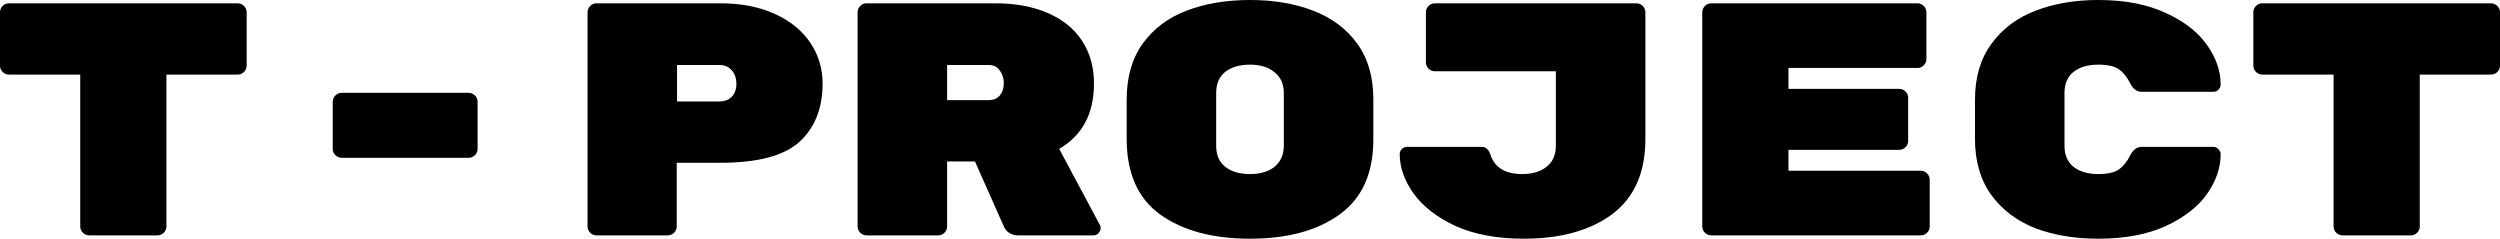
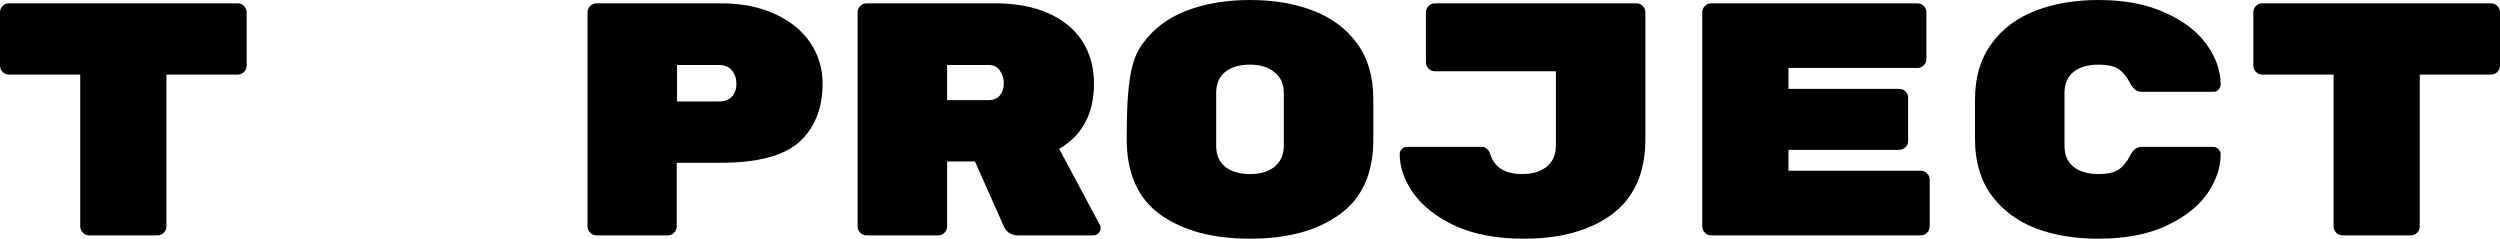
<svg xmlns="http://www.w3.org/2000/svg" viewBox="0 0 233.767 22.32" fill="none">
  <path d="M22.227 0.31C22.454 0.31 22.651 0.393 22.816 0.558C22.981 0.723 23.064 0.92 23.064 1.147V6.138C23.064 6.365 22.981 6.562 22.816 6.727C22.651 6.892 22.454 6.975 22.227 6.975H15.562V21.173C15.562 21.4 15.479 21.597 15.314 21.762C15.149 21.927 14.952 22.01 14.725 22.01H8.339C8.112 22.01 7.915 21.927 7.75 21.762C7.585 21.597 7.502 21.4 7.502 21.173V6.975H0.837C0.61 6.975 0.413 6.892 0.248 6.727C0.083 6.562 0 6.365 0 6.138V1.147C0 0.92 0.083 0.723 0.248 0.558C0.413 0.393 0.61 0.31 0.837 0.31H22.227Z" fill="black" />
-   <path d="M43.822 8.68C44.049 8.68 44.246 8.763 44.411 8.928C44.576 9.093 44.659 9.29 44.659 9.517V13.919C44.659 14.146 44.576 14.343 44.411 14.508C44.246 14.673 44.049 14.756 43.822 14.756H31.949C31.722 14.756 31.525 14.673 31.36 14.508C31.195 14.343 31.112 14.146 31.112 13.919V9.517C31.112 9.29 31.195 9.093 31.36 8.928C31.525 8.763 31.722 8.68 31.949 8.68H43.822Z" fill="black" />
  <path d="M67.37 0.31C69.312 0.31 71.007 0.641 72.454 1.302C73.9 1.963 75.006 2.862 75.771 3.999C76.536 5.136 76.918 6.407 76.918 7.812C76.918 10.127 76.194 11.945 74.748 13.268C73.301 14.57 70.842 15.221 67.37 15.221H63.278V21.173C63.278 21.4 63.195 21.597 63.03 21.762C62.864 21.927 62.668 22.01 62.441 22.01H55.776C55.548 22.01 55.352 21.927 55.187 21.762C55.021 21.597 54.939 21.4 54.939 21.173V1.147C54.939 0.92 55.021 0.723 55.187 0.558C55.352 0.393 55.548 0.31 55.776 0.31H67.37ZM67.246 9.486C67.742 9.486 68.134 9.341 68.424 9.052C68.713 8.742 68.858 8.339 68.858 7.843C68.858 7.326 68.713 6.903 68.424 6.572C68.134 6.241 67.742 6.076 67.246 6.076H63.309V9.486H67.246Z" fill="black" />
  <path d="M102.853 21.049C102.894 21.132 102.915 21.225 102.915 21.328C102.915 21.514 102.842 21.679 102.698 21.824C102.574 21.948 102.419 22.01 102.233 22.01H95.196C94.906 22.01 94.638 21.938 94.39 21.793C94.162 21.648 93.997 21.462 93.894 21.235L91.166 15.097H88.562V21.173C88.562 21.4 88.479 21.597 88.314 21.762C88.148 21.927 87.952 22.01 87.725 22.01H81.029C80.801 22.01 80.605 21.927 80.44 21.762C80.274 21.597 80.192 21.4 80.192 21.173V1.147C80.192 0.92 80.274 0.723 80.44 0.558C80.605 0.393 80.801 0.31 81.029 0.31H93.088C94.948 0.31 96.57 0.61 97.955 1.209C99.36 1.808 100.435 2.676 101.179 3.813C101.923 4.95 102.295 6.283 102.295 7.812C102.295 10.623 101.21 12.658 99.04 13.919L102.853 21.049ZM92.437 9.362C92.891 9.362 93.243 9.217 93.491 8.928C93.739 8.618 93.863 8.236 93.863 7.781C93.863 7.326 93.739 6.934 93.491 6.603C93.263 6.252 92.912 6.076 92.437 6.076H88.562V9.362H92.437Z" fill="black" />
-   <path d="M128.416 13.051C128.416 16.213 127.362 18.548 125.253 20.057C123.166 21.566 120.376 22.32 116.884 22.32C113.391 22.32 110.591 21.566 108.482 20.057C106.395 18.548 105.352 16.192 105.352 12.989V9.331C105.352 7.223 105.848 5.477 106.84 4.092C107.852 2.687 109.226 1.653 110.962 0.992C112.698 0.331 114.672 0 116.884 0C119.095 0 121.058 0.331 122.773 0.992C124.509 1.653 125.884 2.676 126.897 4.061C127.909 5.446 128.416 7.182 128.416 9.269V13.051ZM113.721 13.64C113.721 14.487 114 15.138 114.559 15.593C115.137 16.048 115.912 16.275 116.884 16.275C117.855 16.275 118.62 16.048 119.178 15.593C119.756 15.118 120.046 14.456 120.046 13.609V8.711C120.046 7.864 119.756 7.213 119.178 6.758C118.62 6.283 117.855 6.045 116.884 6.045C115.912 6.045 115.137 6.272 114.559 6.727C114 7.182 113.721 7.833 113.721 8.68V13.64Z" fill="black" />
+   <path d="M128.416 13.051C128.416 16.213 127.362 18.548 125.253 20.057C123.166 21.566 120.376 22.32 116.884 22.32C113.391 22.32 110.591 21.566 108.482 20.057C106.395 18.548 105.352 16.192 105.352 12.989C105.352 7.223 105.848 5.477 106.84 4.092C107.852 2.687 109.226 1.653 110.962 0.992C112.698 0.331 114.672 0 116.884 0C119.095 0 121.058 0.331 122.773 0.992C124.509 1.653 125.884 2.676 126.897 4.061C127.909 5.446 128.416 7.182 128.416 9.269V13.051ZM113.721 13.64C113.721 14.487 114 15.138 114.559 15.593C115.137 16.048 115.912 16.275 116.884 16.275C117.855 16.275 118.62 16.048 119.178 15.593C119.756 15.118 120.046 14.456 120.046 13.609V8.711C120.046 7.864 119.756 7.213 119.178 6.758C118.62 6.283 117.855 6.045 116.884 6.045C115.912 6.045 115.137 6.272 114.559 6.727C114 7.182 113.721 7.833 113.721 8.68V13.64Z" fill="black" />
  <path d="M153.854 12.989C153.854 16.13 152.821 18.476 150.754 20.026C148.688 21.555 145.929 22.32 142.477 22.32C139.998 22.32 137.879 21.927 136.122 21.142C134.386 20.336 133.074 19.323 132.185 18.104C131.317 16.885 130.883 15.655 130.883 14.415C130.883 14.229 130.946 14.074 131.069 13.95C131.214 13.805 131.379 13.733 131.565 13.733H138.571C138.758 13.733 138.912 13.795 139.037 13.919C139.181 14.043 139.285 14.208 139.346 14.415C139.739 15.655 140.731 16.275 142.322 16.275C143.294 16.275 144.059 16.048 144.616 15.593C145.195 15.138 145.484 14.487 145.484 13.64V6.665H134.169C133.942 6.665 133.746 6.582 133.58 6.417C133.415 6.252 133.332 6.055 133.332 5.828V1.147C133.332 0.92 133.415 0.723 133.58 0.558C133.746 0.393 133.942 0.31 134.169 0.31H153.017C153.245 0.31 153.441 0.393 153.606 0.558C153.772 0.723 153.854 0.92 153.854 1.147V12.989Z" fill="black" />
  <path d="M179.603 15.965C179.831 15.965 180.027 16.048 180.192 16.213C180.358 16.378 180.44 16.575 180.44 16.802V21.173C180.44 21.4 180.358 21.597 180.192 21.762C180.027 21.927 179.831 22.01 179.603 22.01H160.011C159.784 22.01 159.588 21.927 159.422 21.762C159.257 21.597 159.174 21.4 159.174 21.173V1.147C159.174 0.92 159.257 0.723 159.422 0.558C159.588 0.393 159.784 0.31 160.011 0.31H179.293C179.521 0.31 179.717 0.393 179.882 0.558C180.048 0.723 180.13 0.92 180.13 1.147V5.518C180.13 5.745 180.048 5.942 179.882 6.107C179.717 6.272 179.521 6.355 179.293 6.355H167.234V8.308H177.588C177.816 8.308 178.012 8.391 178.177 8.556C178.343 8.721 178.425 8.918 178.425 9.145V13.175C178.425 13.402 178.343 13.599 178.177 13.764C178.012 13.929 177.816 14.012 177.588 14.012H167.234V15.965H179.603Z" fill="black" />
  <path d="M193.045 13.64C193.045 14.487 193.324 15.138 193.882 15.593C194.461 16.048 195.236 16.275 196.207 16.275C197.075 16.275 197.716 16.13 198.129 15.841C198.542 15.552 198.894 15.118 199.183 14.539C199.452 14.002 199.813 13.733 200.268 13.733H206.964C207.15 13.733 207.305 13.805 207.429 13.95C207.574 14.074 207.646 14.229 207.646 14.415C207.646 15.676 207.223 16.916 206.375 18.135C205.528 19.334 204.236 20.336 202.5 21.142C200.785 21.927 198.687 22.32 196.207 22.32C193.996 22.32 192.022 21.989 190.286 21.328C188.571 20.646 187.207 19.613 186.194 18.228C185.182 16.823 184.675 15.076 184.675 12.989V9.331C184.675 7.244 185.182 5.508 186.194 4.123C187.207 2.718 188.571 1.684 190.286 1.023C192.022 0.341 193.996 0 196.207 0C198.687 0 200.785 0.403 202.5 1.209C204.236 1.994 205.528 2.997 206.375 4.216C207.223 5.415 207.646 6.644 207.646 7.905C207.646 8.091 207.574 8.256 207.429 8.401C207.305 8.525 207.15 8.587 206.964 8.587H200.268C199.813 8.587 199.452 8.318 199.183 7.781C198.894 7.202 198.542 6.768 198.129 6.479C197.716 6.19 197.075 6.045 196.207 6.045C195.236 6.045 194.461 6.272 193.882 6.727C193.324 7.182 193.045 7.833 193.045 8.68V13.64Z" fill="black" />
  <path d="M232.93 0.31C233.158 0.31 233.354 0.393 233.519 0.558C233.684 0.723 233.767 0.92 233.767 1.147V6.138C233.767 6.365 233.684 6.562 233.519 6.727C233.354 6.892 233.158 6.975 232.93 6.975H226.265V21.173C226.265 21.4 226.182 21.597 226.017 21.762C225.852 21.927 225.655 22.01 225.428 22.01H219.042C218.815 22.01 218.618 21.927 218.453 21.762C218.288 21.597 218.205 21.4 218.205 21.173V6.975H211.54C211.313 6.975 211.116 6.892 210.951 6.727C210.786 6.562 210.703 6.365 210.703 6.138V1.147C210.703 0.92 210.786 0.723 210.951 0.558C211.116 0.393 211.313 0.31 211.54 0.31H232.93Z" fill="black" />
</svg>